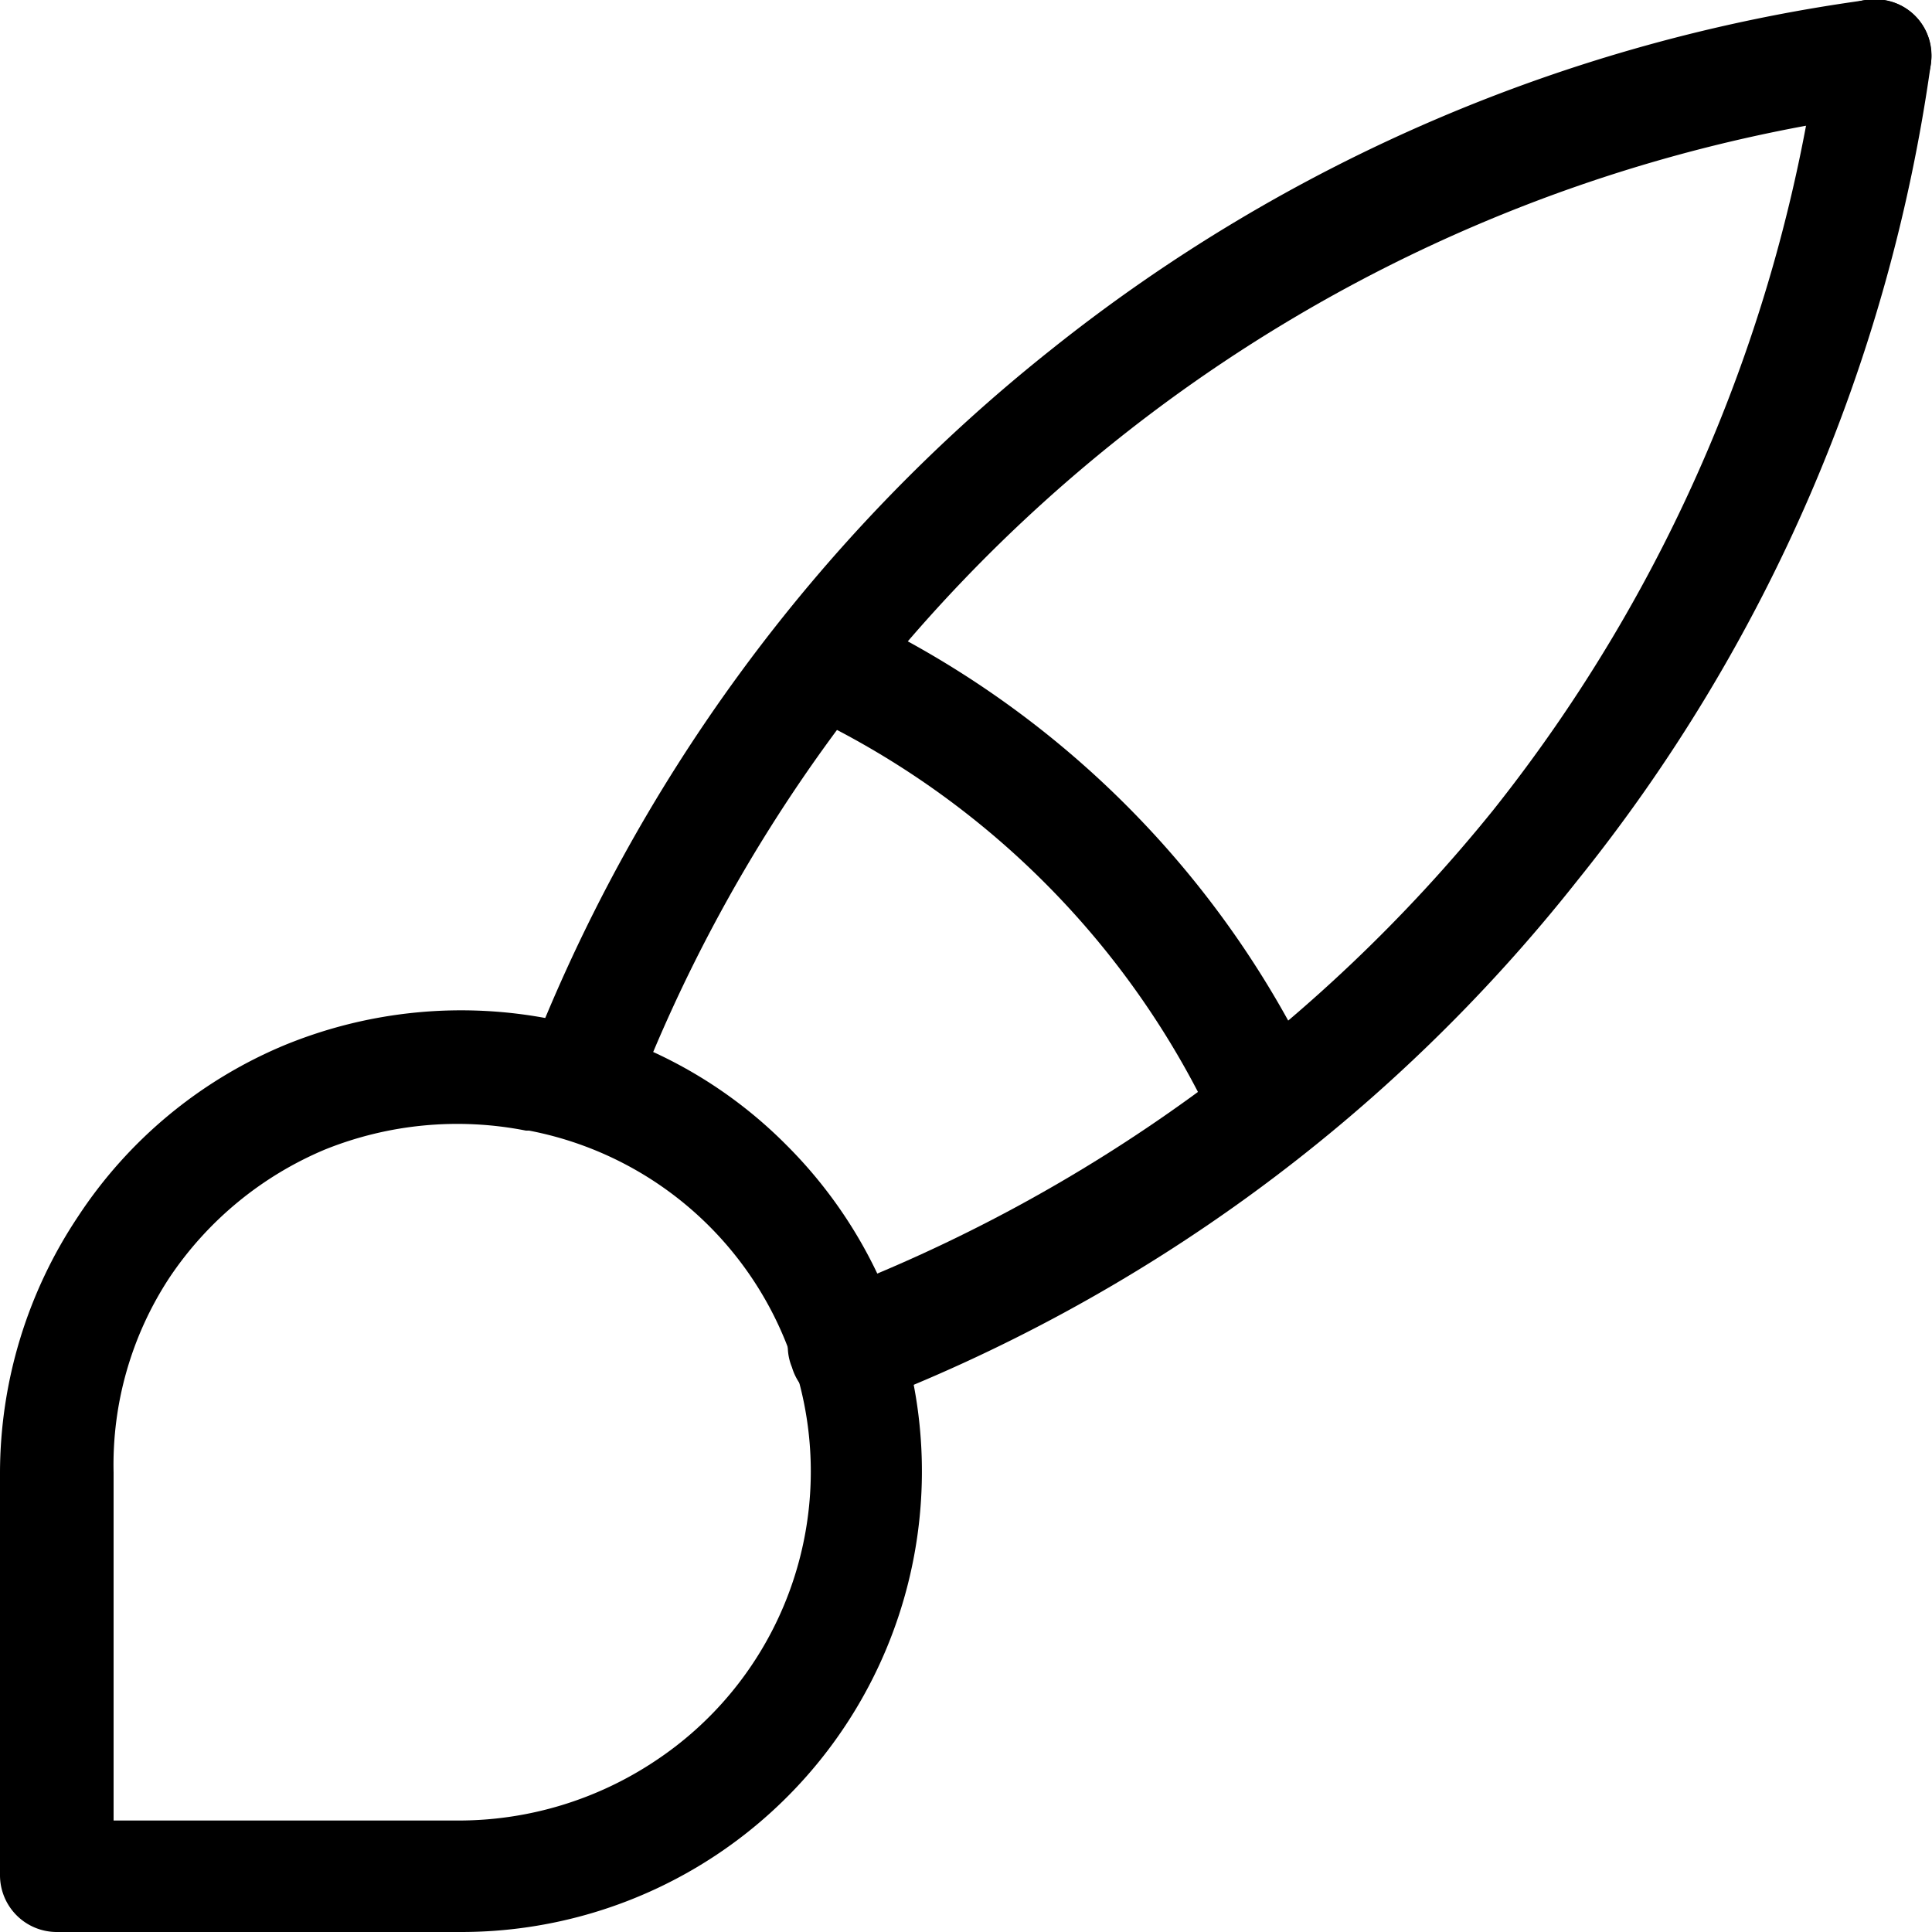
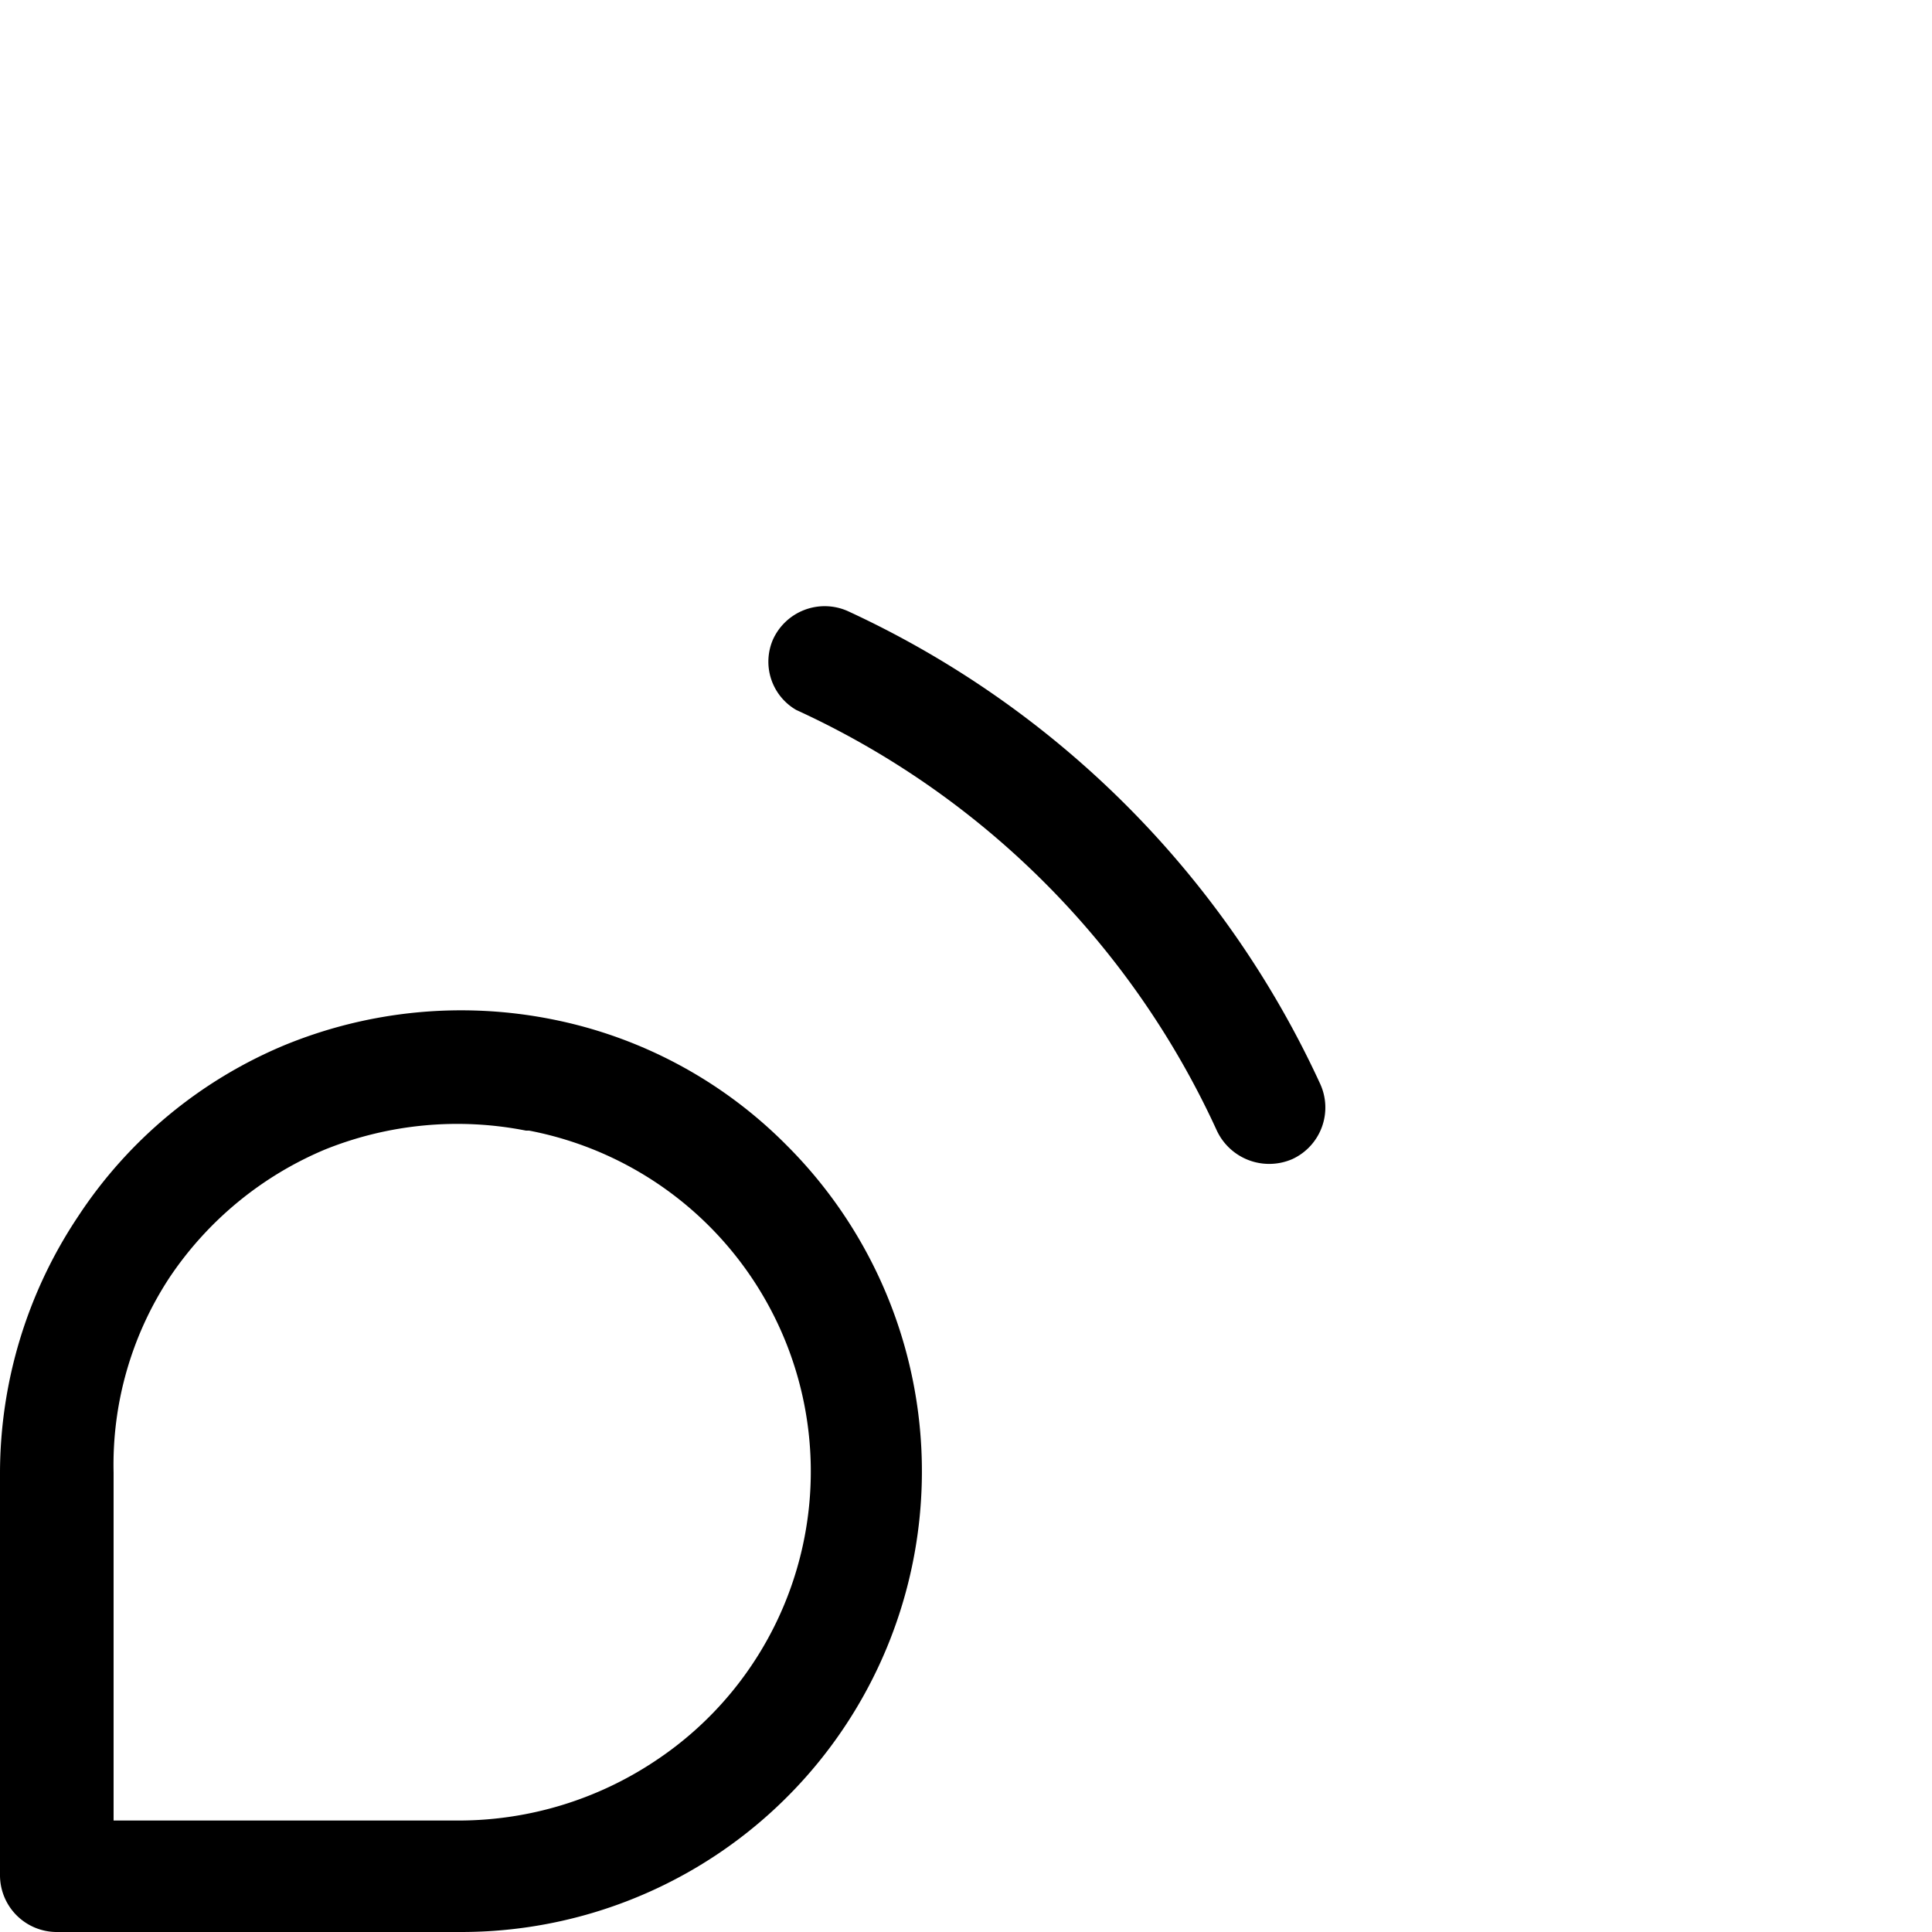
<svg xmlns="http://www.w3.org/2000/svg" viewBox="0 0 18.37 18.37">
  <defs>
    <style>.cls-1{fill-rule:evenodd;}</style>
  </defs>
  <g id="Capa_2" data-name="Capa 2">
    <g id="Capa_1-2" data-name="Capa 1">
      <path class="cls-1" d="M5,10.75a3.37,3.37,0,0,0-1.91.18,3.33,3.33,0,0,0-1.48,1.22A3.24,3.24,0,0,0,1.08,14v3.31h3.3a3.37,3.37,0,0,0,1.84-.56,3.3,3.3,0,0,0-1.19-6ZM2.7,9.94a4.42,4.42,0,0,1,2.54-.25,4.32,4.32,0,0,1,2.24,1.2,4.38,4.38,0,0,1-3.1,7.48H.54A.54.54,0,0,1,0,17.83V14a4.4,4.4,0,0,1,.74-2.43A4.35,4.35,0,0,1,2.7,9.94Z" />
-       <path class="cls-1" d="M18.36.47a.55.55,0,0,1-.46.61A14.81,14.81,0,0,0,6,10.53a.54.54,0,0,1-1-.39,16,16,0,0,1,5-6.82A15.86,15.86,0,0,1,17.75,0,.53.53,0,0,1,18.36.47Z" />
-       <path class="cls-1" d="M17.9,0a.53.53,0,0,1,.46.6A15.88,15.88,0,0,1,15,8.37a15.86,15.86,0,0,1-6.82,5A.54.54,0,0,1,7.53,13a.52.52,0,0,1,.31-.69A15,15,0,0,0,14.2,7.7,14.86,14.86,0,0,0,17.29.47.53.53,0,0,1,17.9,0Z" />
      <path class="cls-1" d="M7.35,6.08a.54.54,0,0,1,.71-.27,9.17,9.17,0,0,1,4.49,4.49.54.54,0,0,1-.26.72.55.55,0,0,1-.72-.27,8.11,8.11,0,0,0-4-4A.53.53,0,0,1,7.35,6.08Z" />
    </g>
  </g>
</svg>